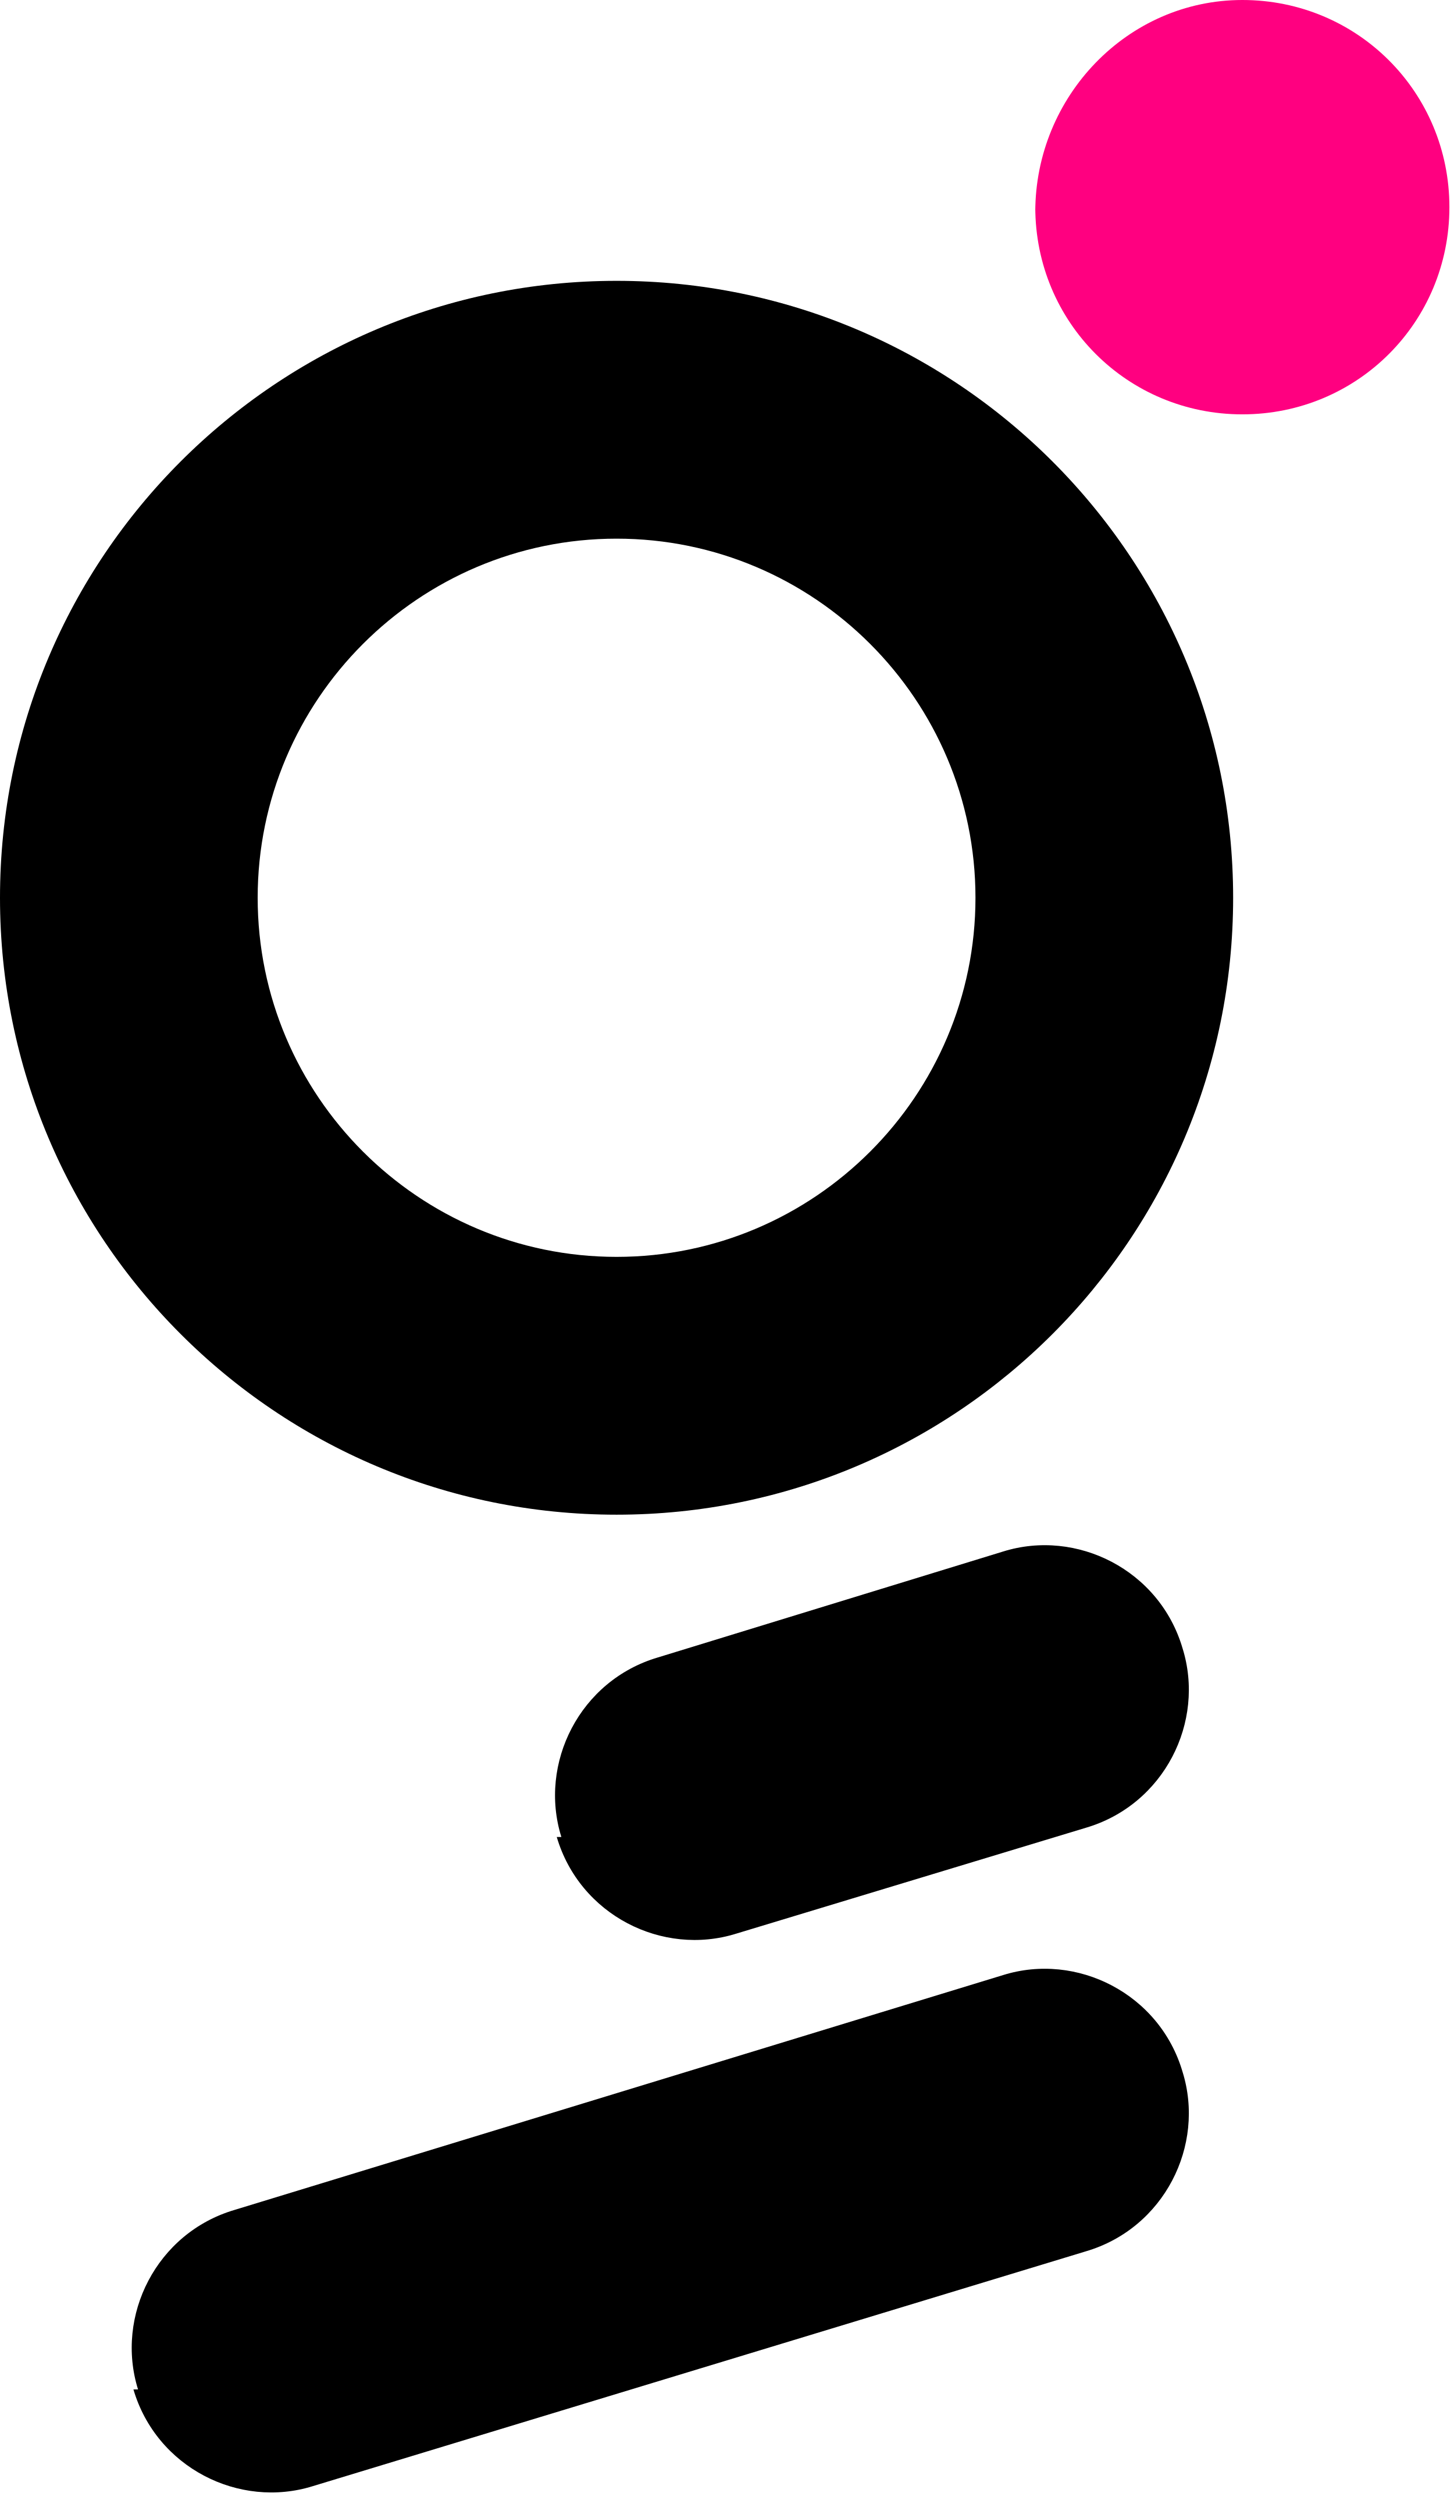
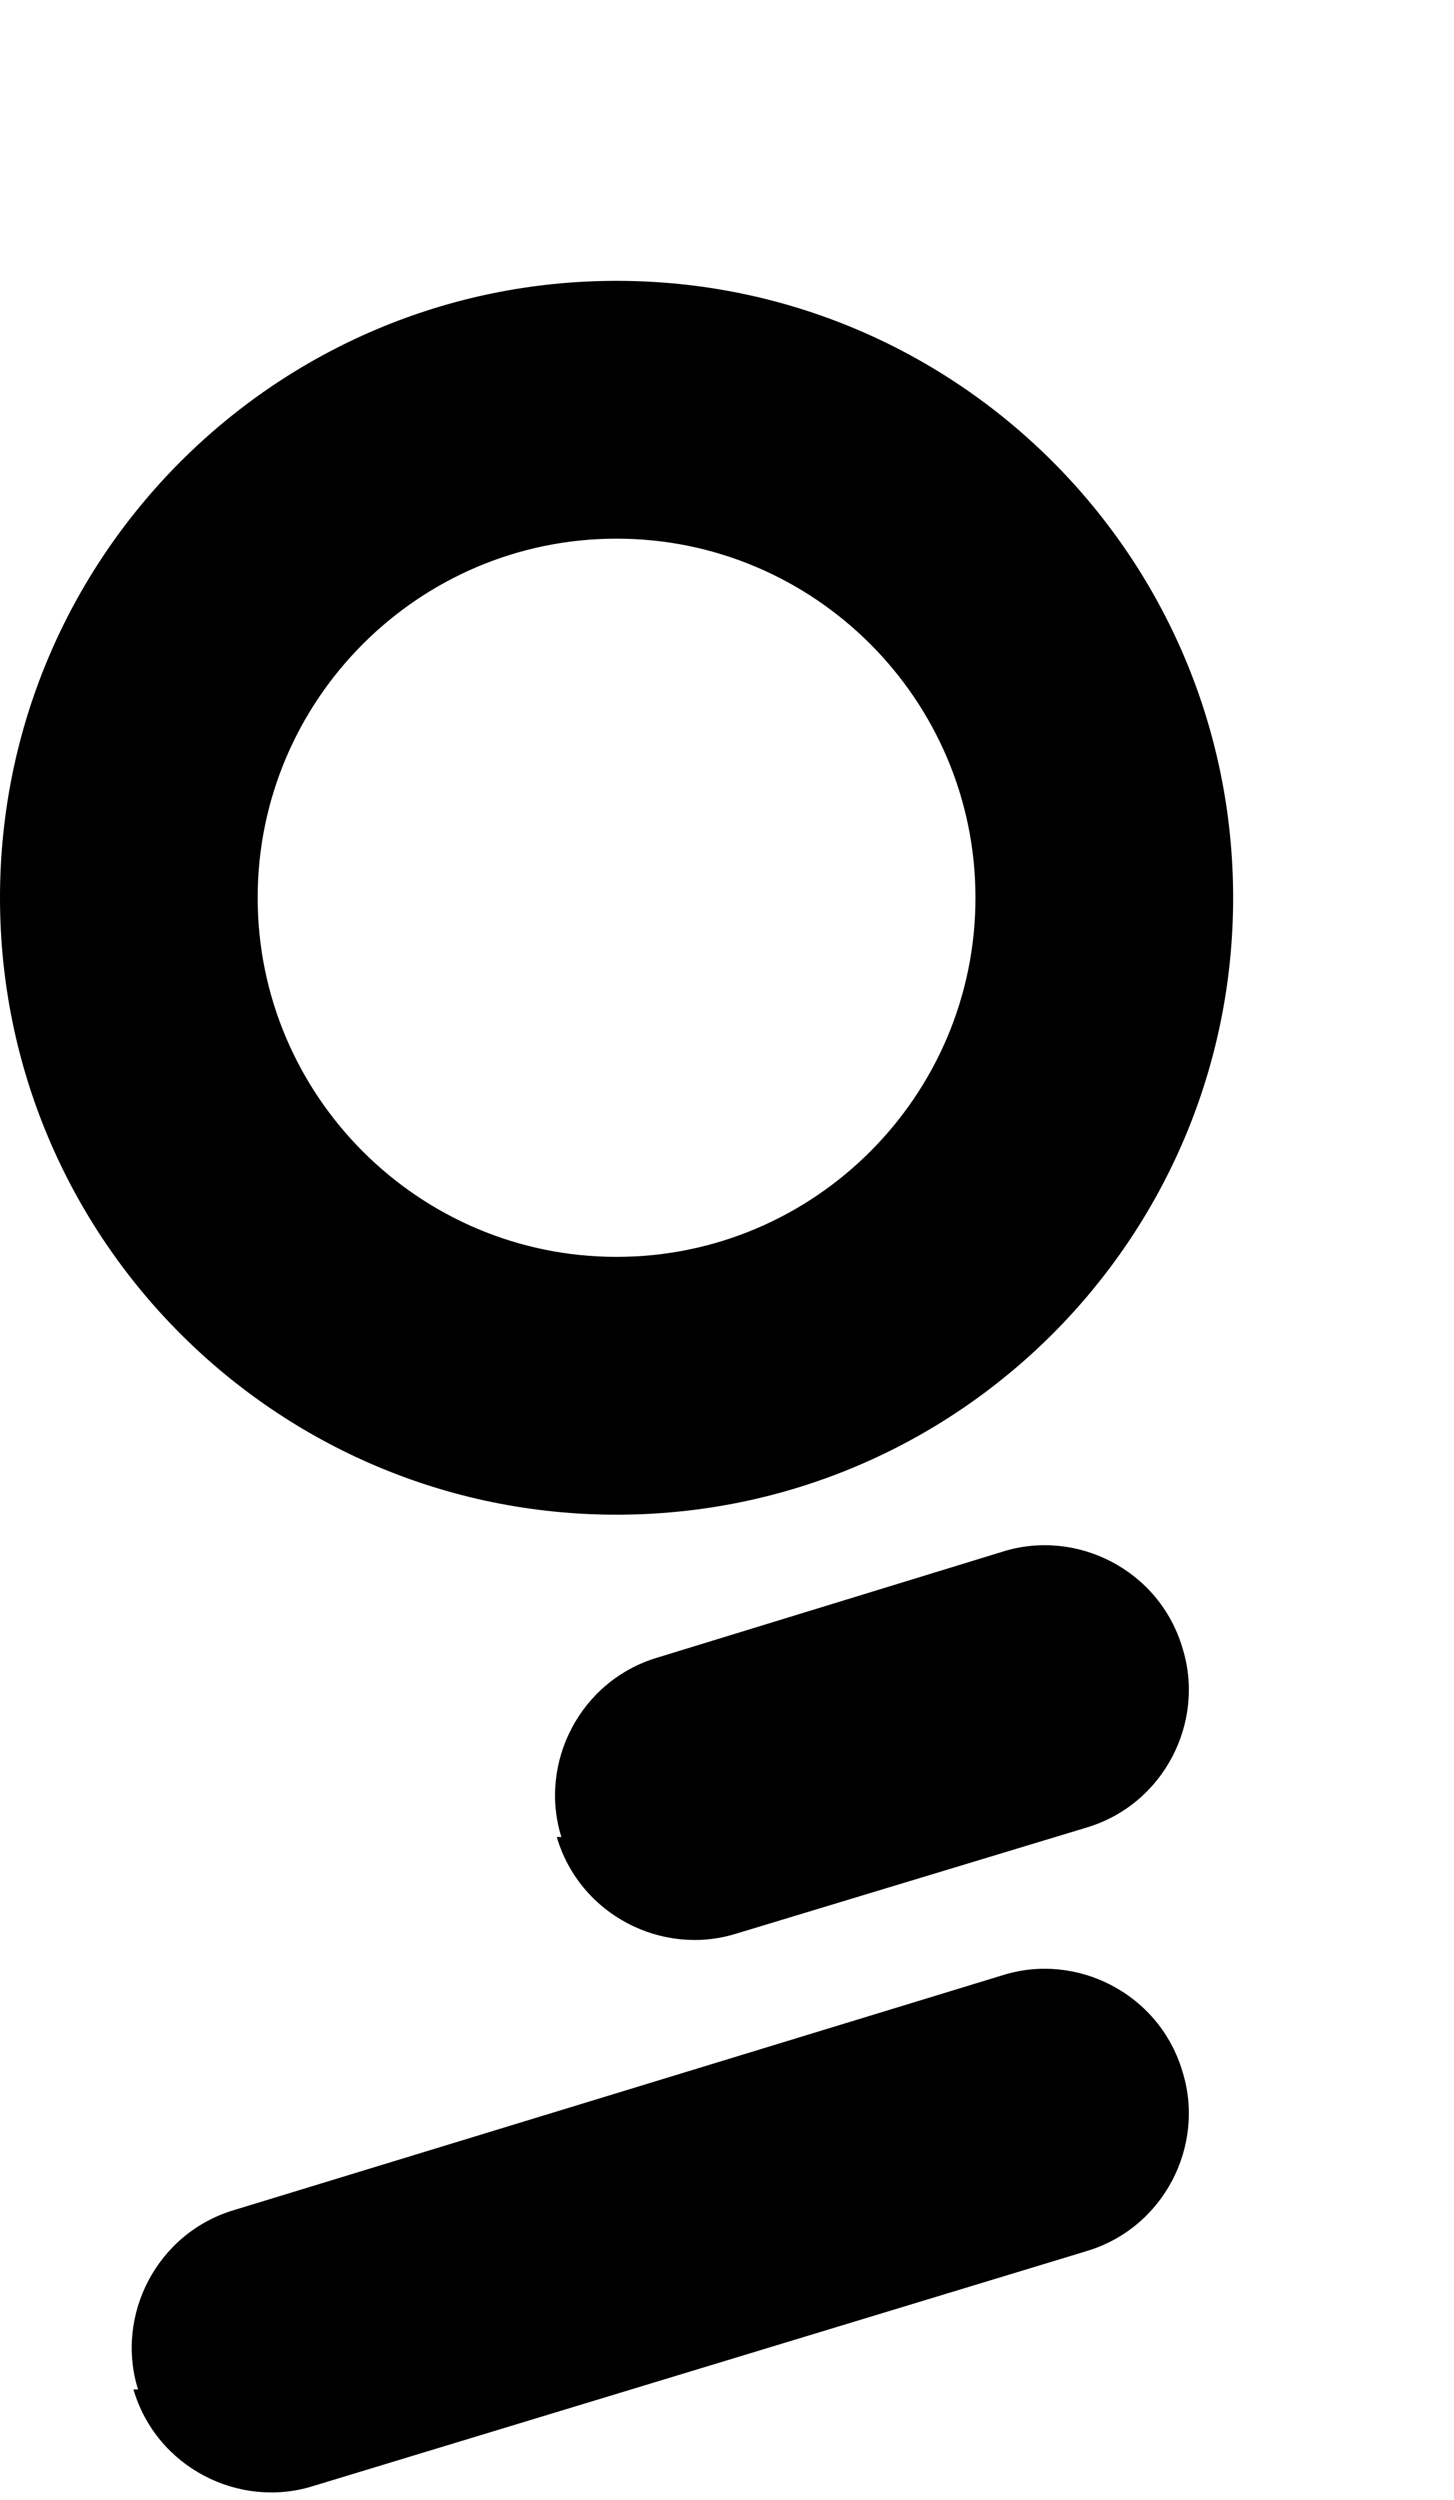
<svg xmlns="http://www.w3.org/2000/svg" id="Layer_1" version="1.1" viewBox="0 0 31.6 54.3">
  <defs>
    <style>
      .rofgrafiqer {
        fill: #ff0080;
      }
    </style>
  </defs>
-   <path d="M12.2,39.9c-.5-1.6.4-3.4,2.1-3.9h0s7.5-2.3,7.5-2.3c1.6-.5,3.4.4,3.9,2.1.5,1.6-.4,3.4-2.1,3.9l-7.6,2.3c-1.6.5-3.4-.4-3.9-2.1ZM0,19.5C0,12.1,6,6.1,13.4,6.1s13.4,6,13.4,13.4-6,13.4-13.4,13.4S0,26.9,0,19.5ZM5.6,19.5c0,4.3,3.5,7.8,7.8,7.8s7.8-3.5,7.8-7.8-3.5-7.8-7.8-7.8-7.8,3.5-7.8,7.8ZM3,51.9c-.5-1.6.4-3.4,2.1-3.9h0s16.7-5.1,16.7-5.1c1.6-.5,3.4.4,3.9,2.1.5,1.6-.4,3.4-2.1,3.9l-16.8,5.1c-1.6.5-3.4-.4-3.9-2.1Z" />
-   <path class="rofgrafiqer" d="M22.5,4.6C22.5,2.1,24.5,0,27,0s4.5,2,4.5,4.5-2,4.5-4.5,4.5-4.5-2-4.5-4.5Z" />
+   <path d="M12.2,39.9c-.5-1.6.4-3.4,2.1-3.9h0s7.5-2.3,7.5-2.3c1.6-.5,3.4.4,3.9,2.1.5,1.6-.4,3.4-2.1,3.9l-7.6,2.3c-1.6.5-3.4-.4-3.9-2.1ZM0,19.5C0,12.1,6,6.1,13.4,6.1s13.4,6,13.4,13.4-6,13.4-13.4,13.4S0,26.9,0,19.5ZM5.6,19.5c0,4.3,3.5,7.8,7.8,7.8s7.8-3.5,7.8-7.8-3.5-7.8-7.8-7.8-7.8,3.5-7.8,7.8ZM3,51.9c-.5-1.6.4-3.4,2.1-3.9h0s16.7-5.1,16.7-5.1c1.6-.5,3.4.4,3.9,2.1.5,1.6-.4,3.4-2.1,3.9l-16.8,5.1c-1.6.5-3.4-.4-3.9-2.1" />
</svg>